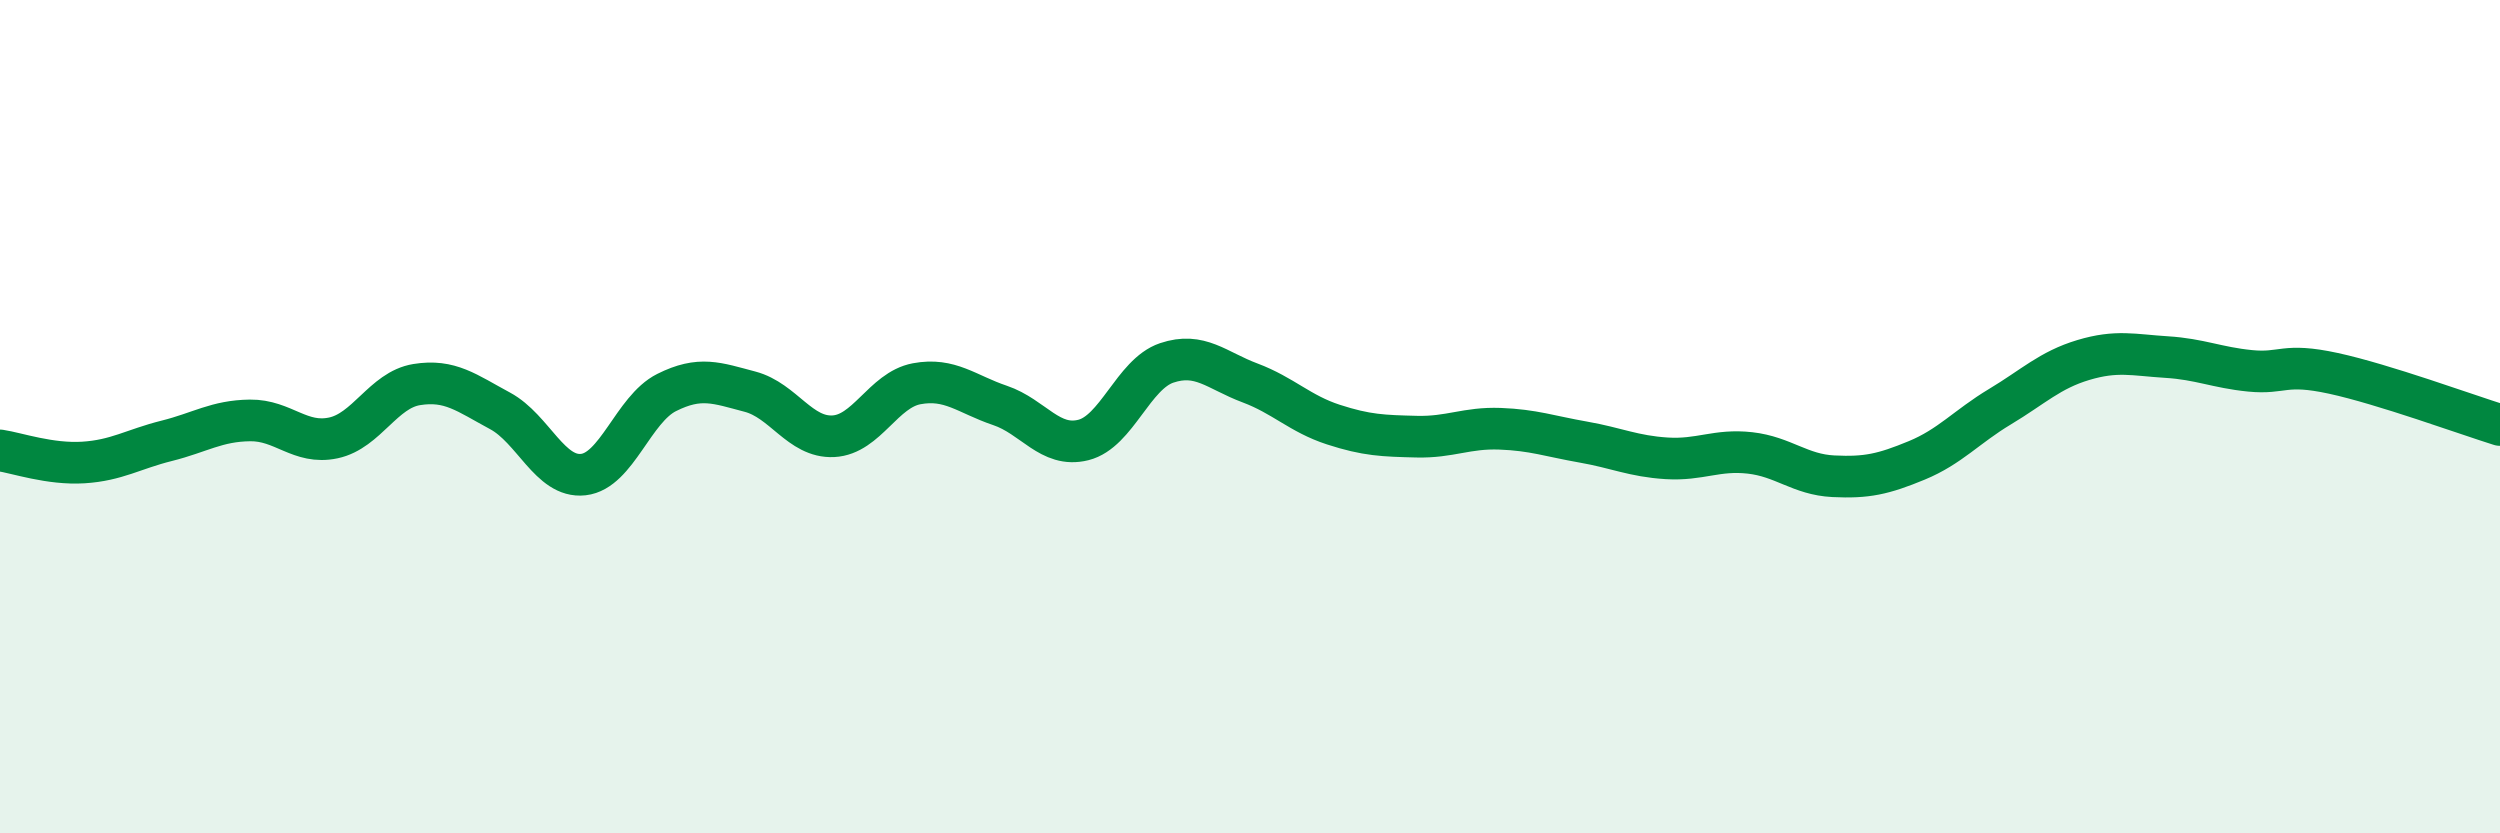
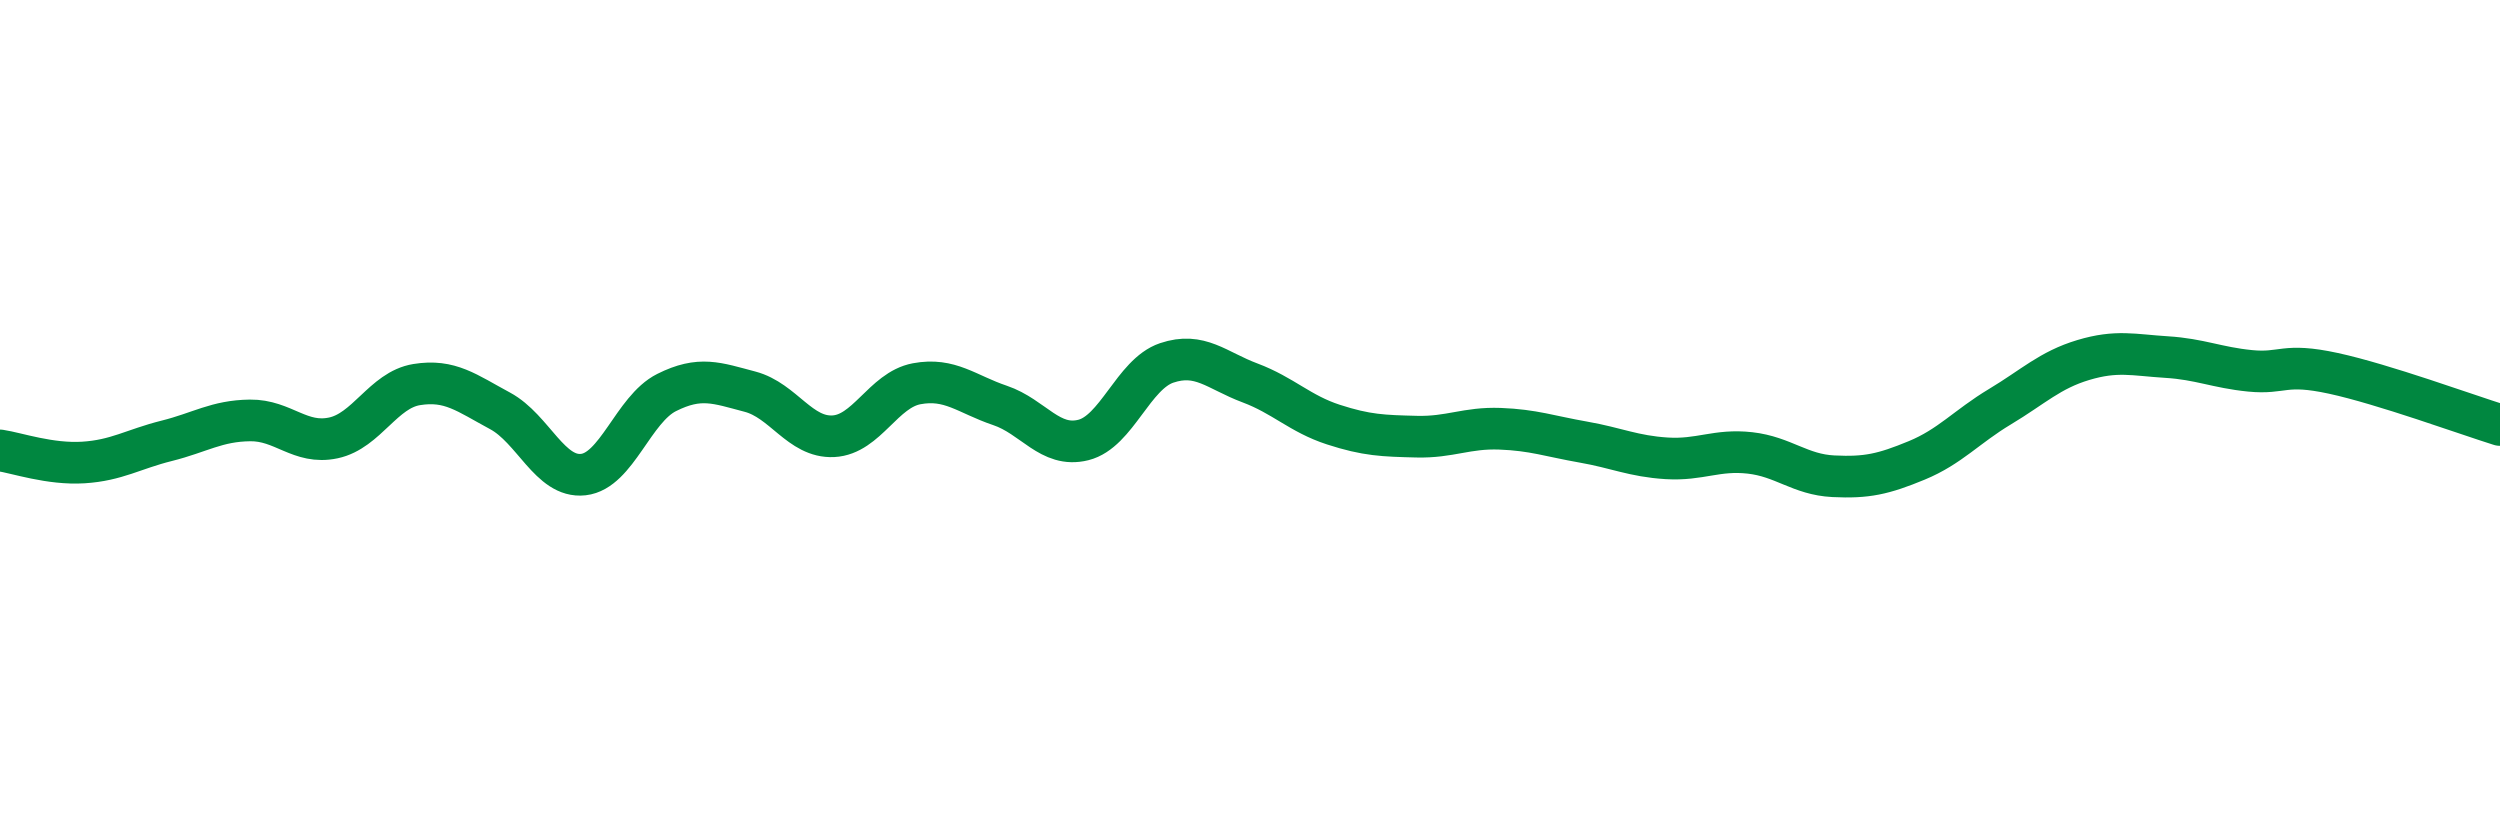
<svg xmlns="http://www.w3.org/2000/svg" width="60" height="20" viewBox="0 0 60 20">
-   <path d="M 0,10.81 C 0.4,10.87 1.2,11.15 2,11.1 C 2.8,11.05 3.2,10.78 4,10.58 C 4.8,10.38 5.2,10.1 6,10.09 C 6.8,10.08 7.2,10.68 8,10.51 C 8.8,10.34 9.2,9.36 10,9.23 C 10.8,9.1 11.2,9.43 12,9.86 C 12.8,10.29 13.2,11.48 14,11.39 C 14.8,11.3 15.2,9.82 16,9.42 C 16.8,9.02 17.2,9.19 18,9.4 C 18.8,9.61 19.2,10.51 20,10.47 C 20.8,10.43 21.2,9.36 22,9.21 C 22.8,9.06 23.2,9.46 24,9.73 C 24.8,10 25.2,10.76 26,10.56 C 26.8,10.36 27.2,8.98 28,8.71 C 28.8,8.44 29.2,8.89 30,9.19 C 30.8,9.49 31.2,9.93 32,10.19 C 32.8,10.45 33.2,10.46 34,10.48 C 34.8,10.5 35.2,10.26 36,10.29 C 36.8,10.32 37.2,10.47 38,10.61 C 38.8,10.75 39.2,10.95 40,11 C 40.8,11.05 41.2,10.78 42,10.87 C 42.8,10.96 43.2,11.39 44,11.43 C 44.8,11.47 45.2,11.38 46,11.05 C 46.8,10.72 47.2,10.24 48,9.76 C 48.8,9.28 49.2,8.88 50,8.64 C 50.8,8.4 51.2,8.52 52,8.57 C 52.8,8.62 53.2,8.82 54,8.9 C 54.8,8.98 54.8,8.7 56,8.96 C 57.2,9.22 59.2,9.95 60,10.2L60 20L0 20Z" fill="#008740" opacity="0.1" stroke-linecap="round" stroke-linejoin="round" />
  <path d="M 0,10.81 C 0.4,10.87 1.2,11.15 2,11.1 C 2.8,11.05 3.2,10.78 4,10.58 C 4.8,10.38 5.2,10.1 6,10.09 C 6.8,10.08 7.2,10.68 8,10.51 C 8.8,10.34 9.2,9.36 10,9.23 C 10.8,9.1 11.2,9.43 12,9.86 C 12.8,10.29 13.2,11.48 14,11.39 C 14.8,11.3 15.2,9.82 16,9.42 C 16.8,9.02 17.2,9.19 18,9.4 C 18.8,9.61 19.2,10.51 20,10.47 C 20.8,10.43 21.2,9.36 22,9.21 C 22.8,9.06 23.2,9.46 24,9.73 C 24.8,10 25.2,10.76 26,10.56 C 26.8,10.36 27.2,8.98 28,8.71 C 28.8,8.44 29.2,8.89 30,9.19 C 30.8,9.49 31.2,9.93 32,10.19 C 32.8,10.45 33.2,10.46 34,10.48 C 34.8,10.5 35.2,10.26 36,10.29 C 36.8,10.32 37.2,10.47 38,10.61 C 38.8,10.75 39.2,10.95 40,11 C 40.8,11.05 41.2,10.78 42,10.87 C 42.8,10.96 43.2,11.39 44,11.43 C 44.8,11.47 45.2,11.38 46,11.05 C 46.8,10.72 47.2,10.24 48,9.76 C 48.8,9.28 49.2,8.88 50,8.64 C 50.8,8.4 51.2,8.52 52,8.57 C 52.8,8.62 53.2,8.82 54,8.9 C 54.8,8.98 54.8,8.7 56,8.96 C 57.2,9.22 59.2,9.95 60,10.2" stroke="#008740" stroke-width="1" fill="none" stroke-linecap="round" stroke-linejoin="round" />
</svg>